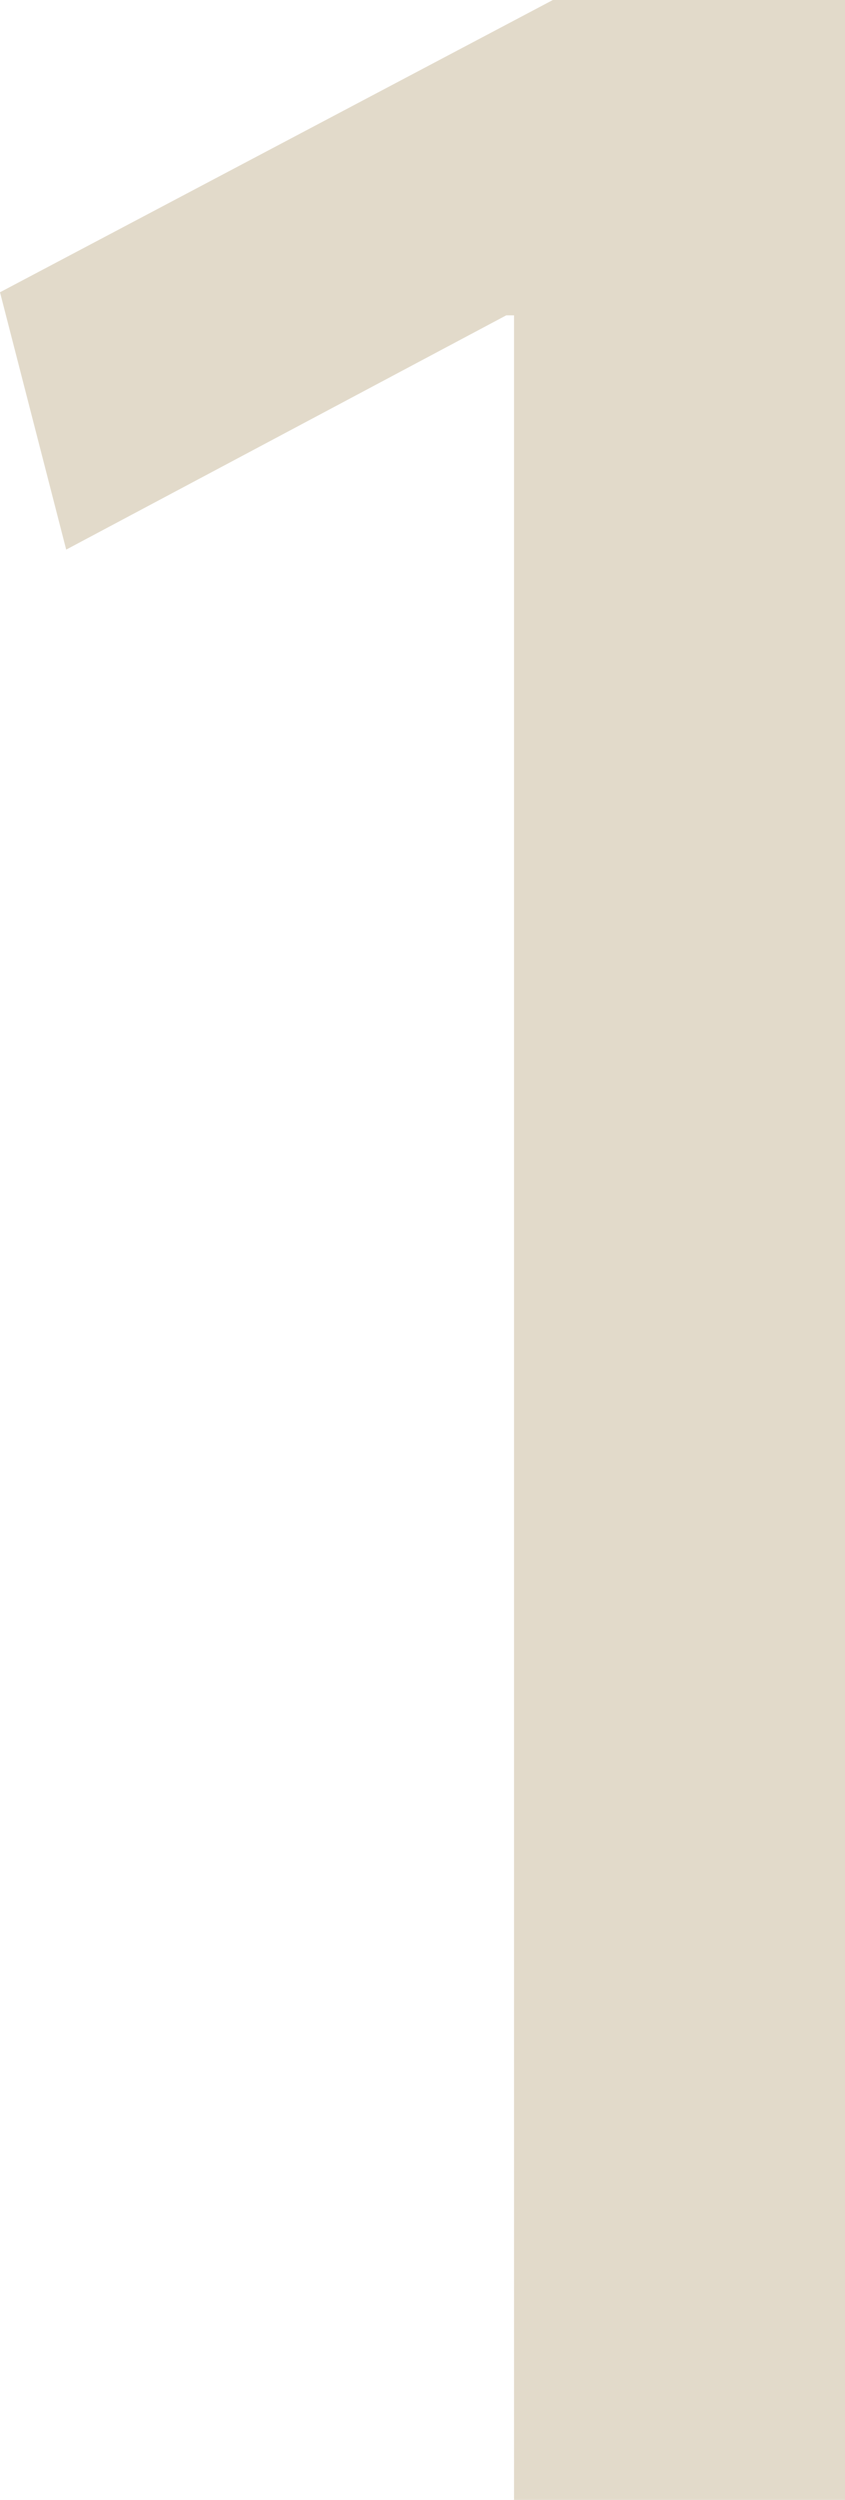
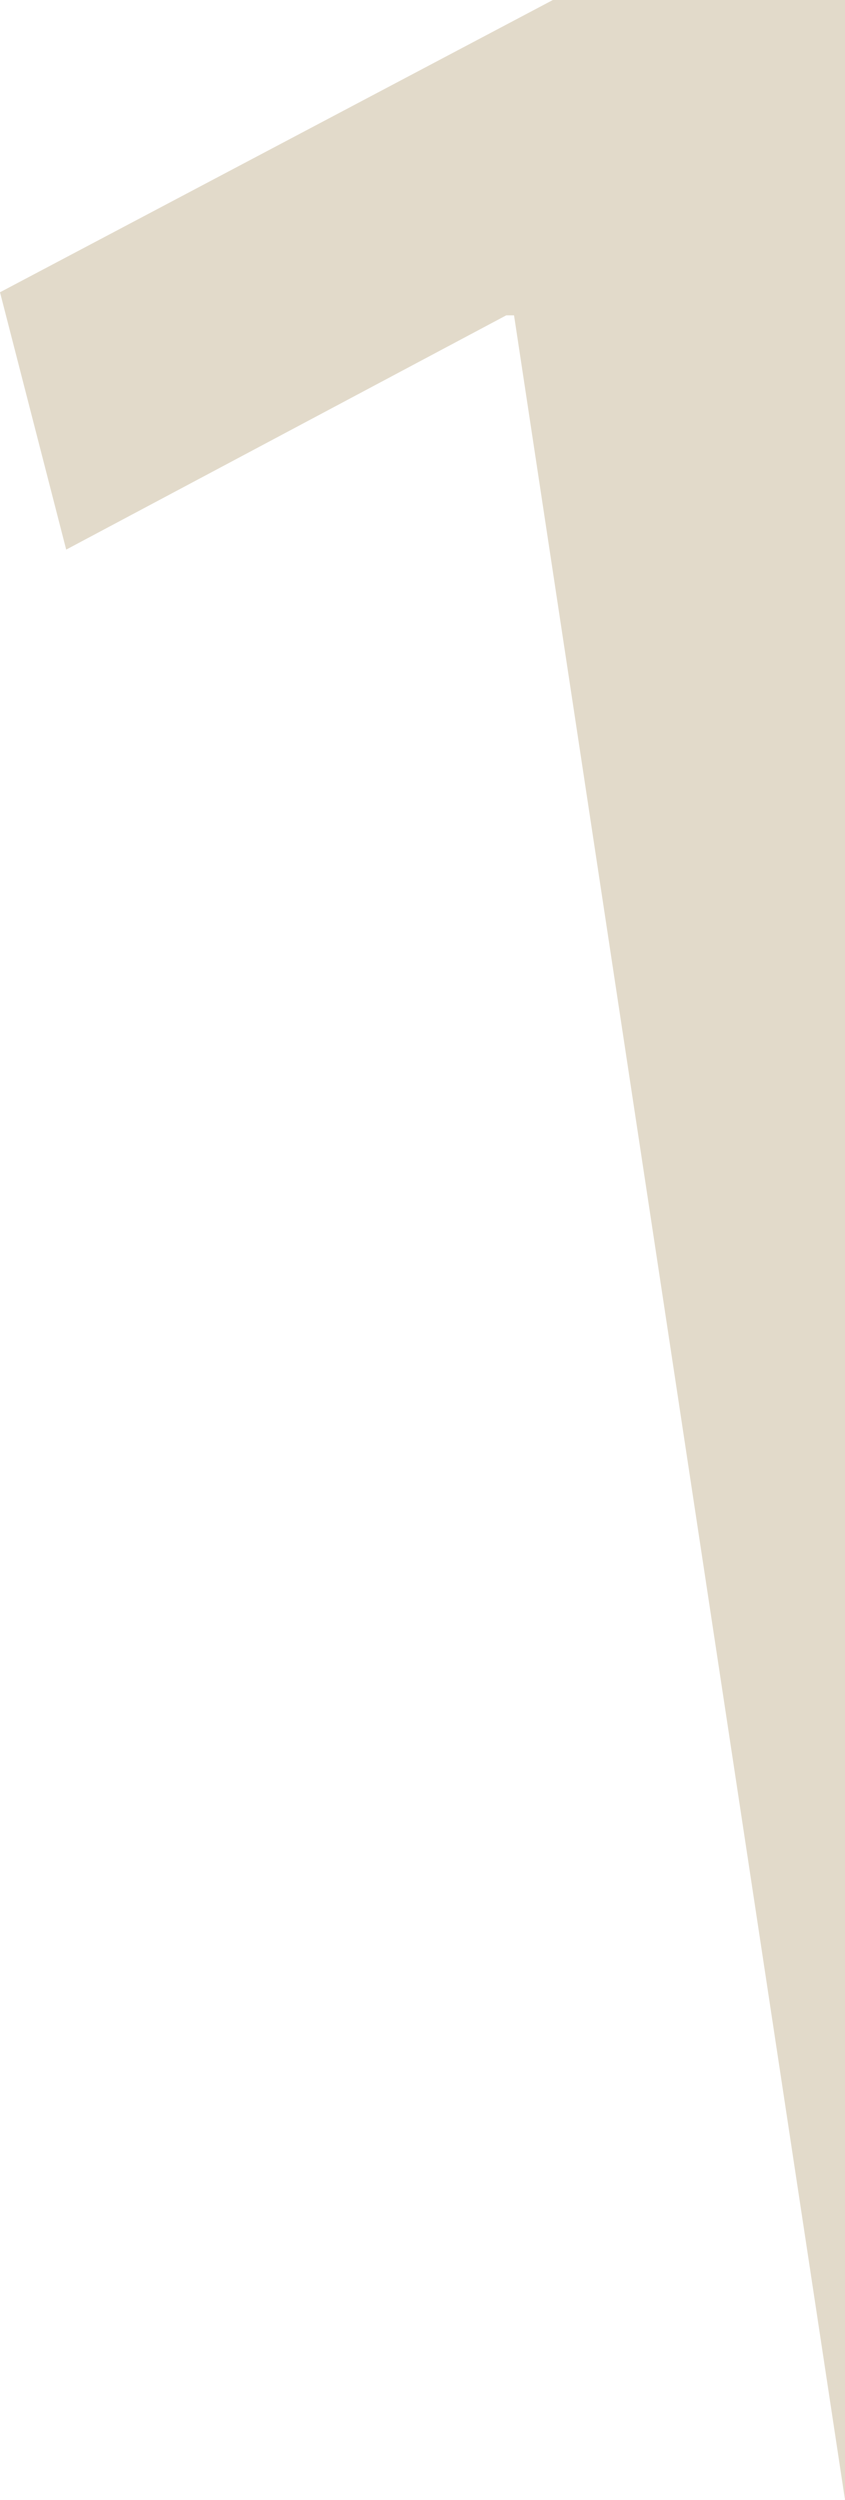
<svg xmlns="http://www.w3.org/2000/svg" viewBox="0 0 69.19 204.68">
  <defs>
    <style>.cls-1{fill:#e2daca;}</style>
  </defs>
  <g id="Vrstva_2" data-name="Vrstva 2">
    <g id="Vrstva_1-2" data-name="Vrstva 1">
-       <path class="cls-1" d="M42.09,25.82h-.64L5.42,45,0,23.93,45.27,0H69.19V204.68H42.09Z" />
+       <path class="cls-1" d="M42.09,25.82h-.64L5.42,45,0,23.93,45.27,0H69.19V204.68Z" />
    </g>
  </g>
</svg>